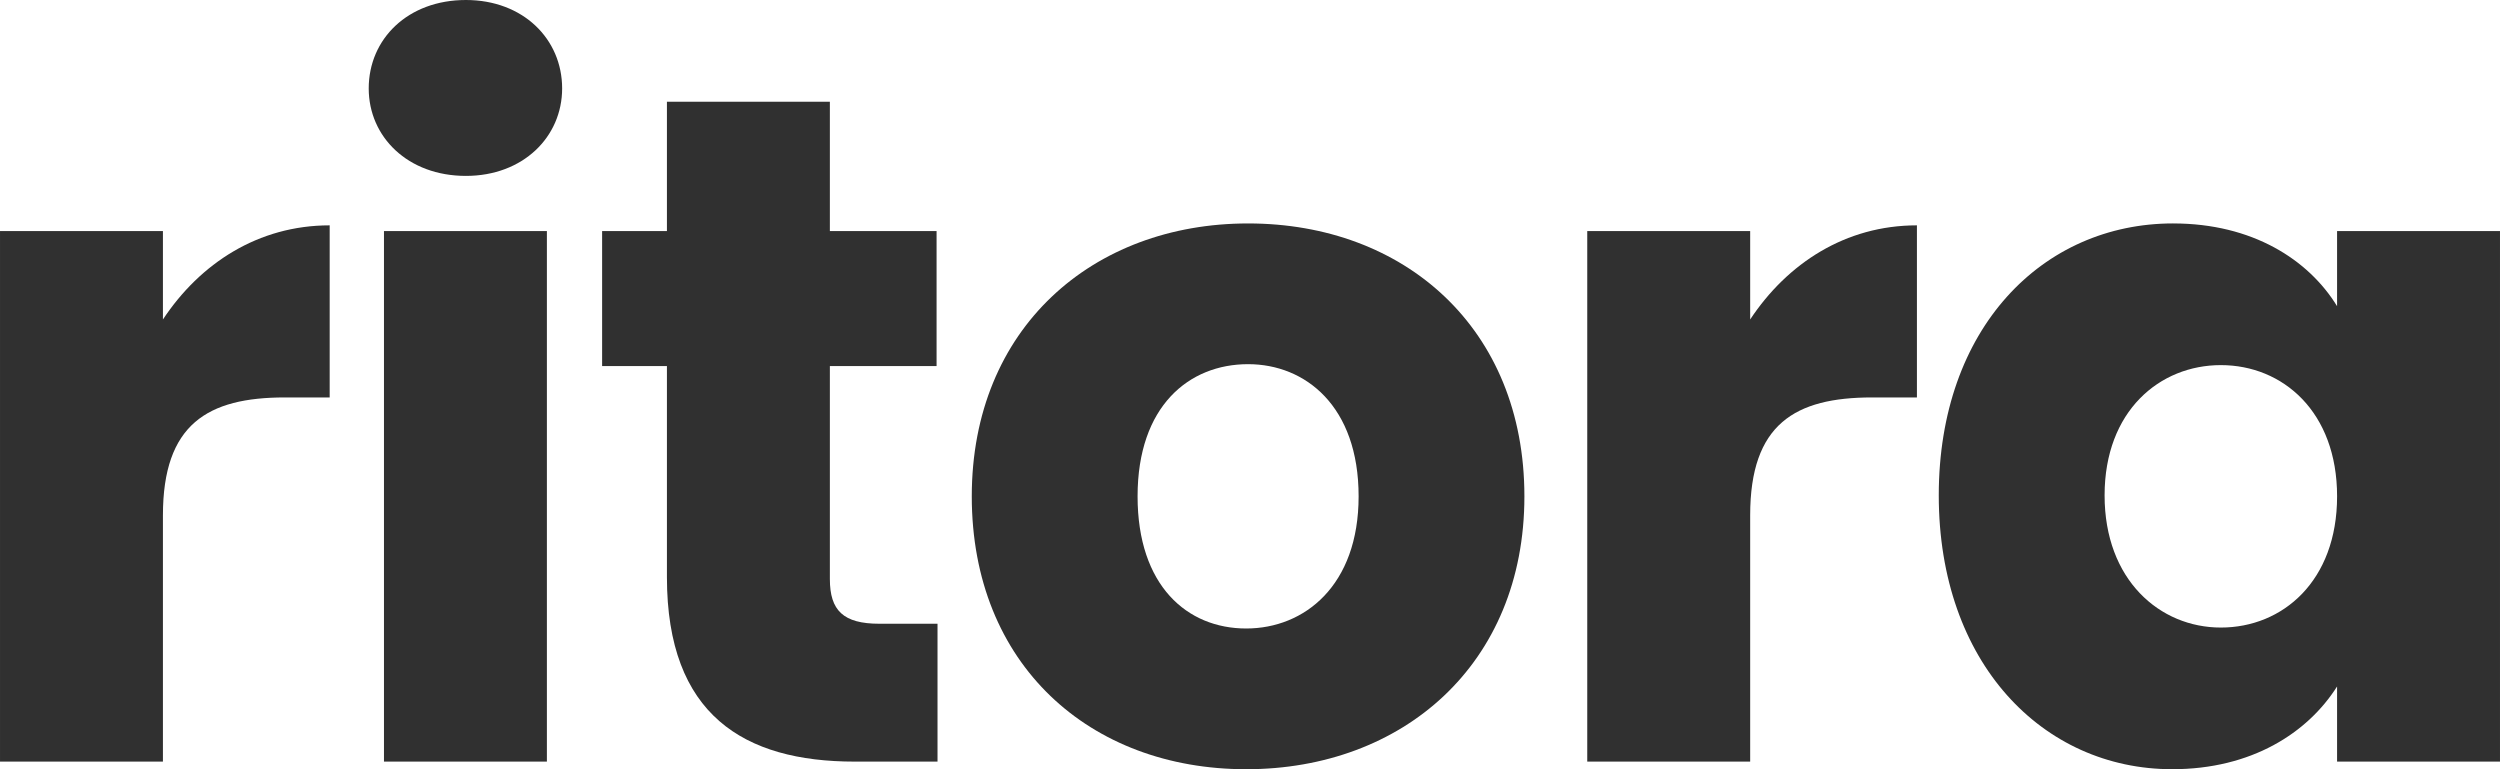
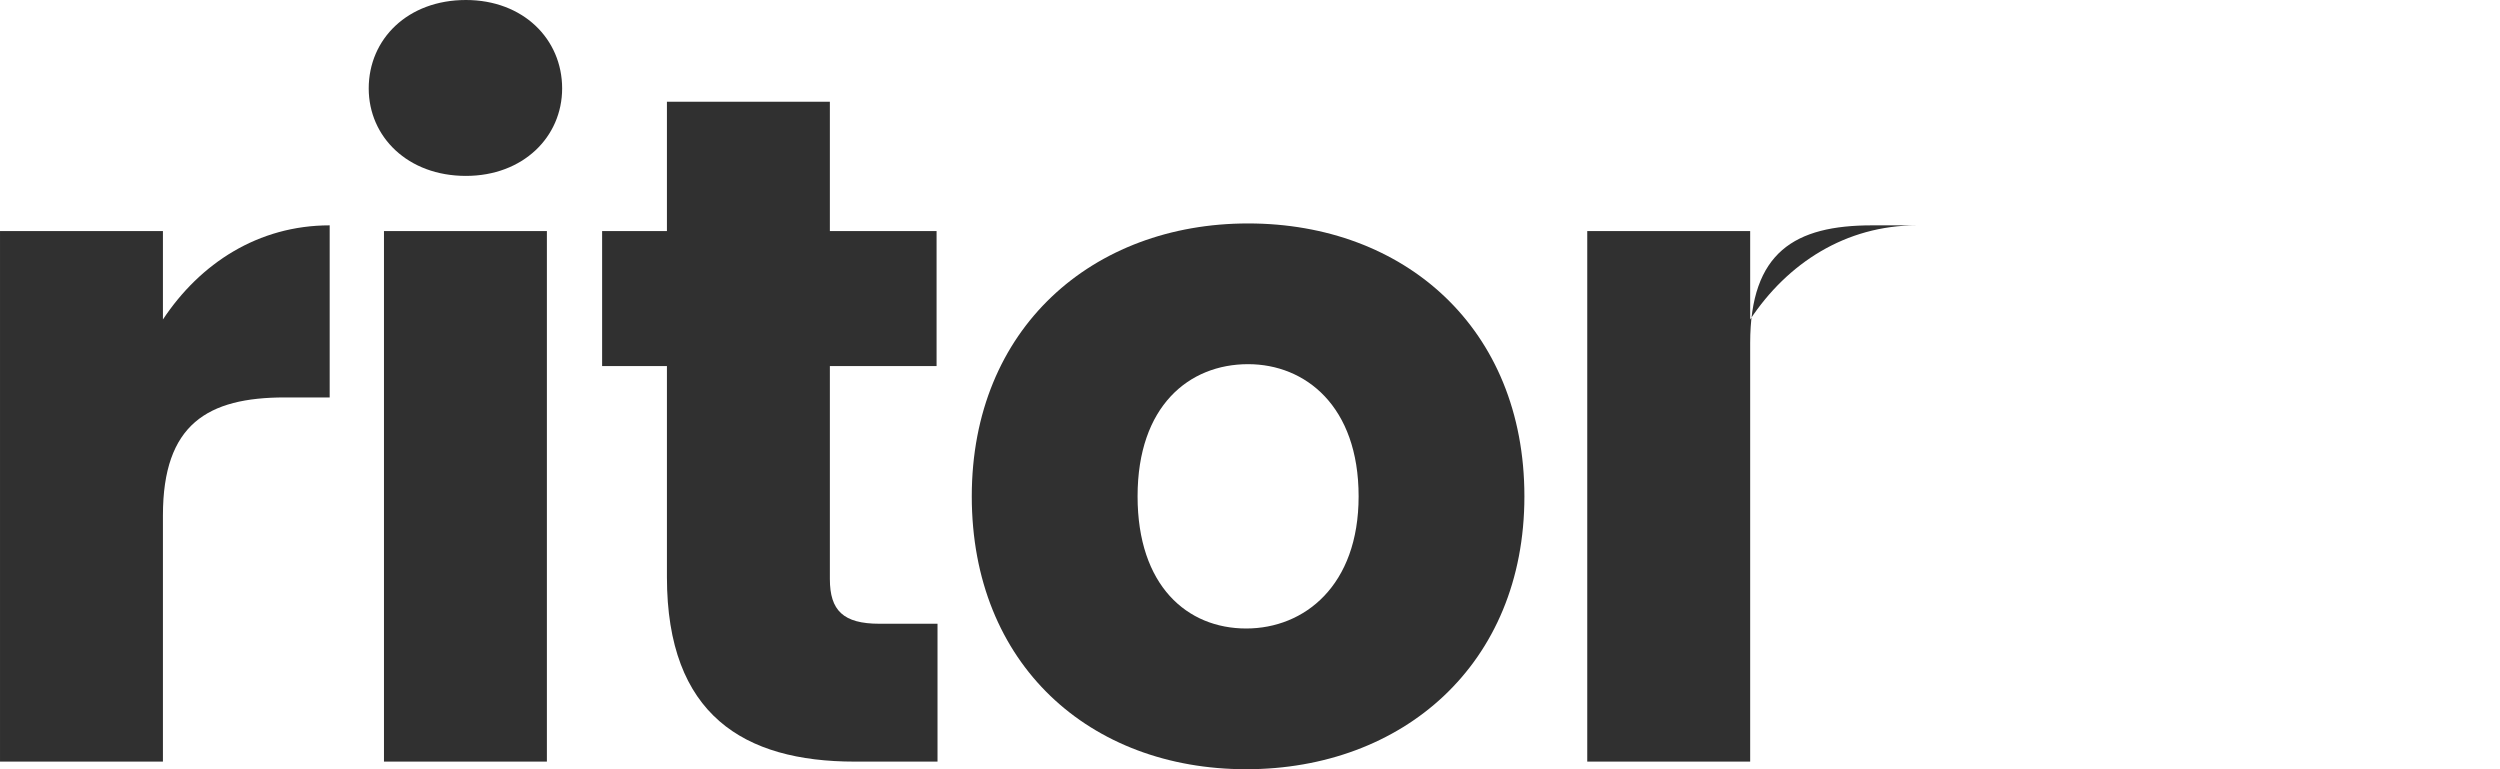
<svg xmlns="http://www.w3.org/2000/svg" id="Layer_1" width="45.861mm" height="14.111mm" viewBox="0 0 130 40">
  <defs>
    <style>.cls-1{fill:#303030;}</style>
  </defs>
  <path class="cls-1" d="m8.472,39.604H0V12.015h8.472v4.598c1.932-2.917,4.955-4.895,8.671-4.895v8.949h-2.329c-4.013,0-6.342,1.385-6.342,6.131v12.806Z" />
  <path class="cls-1" d="m19.173,4.598c0-2.571,2.032-4.598,5.054-4.598,2.972,0,5.004,2.028,5.004,4.598,0,2.522-2.032,4.549-5.004,4.549-3.022,0-5.054-2.028-5.054-4.549Zm.793,7.416h8.472v27.59h-8.472V12.015Z" />
  <path class="cls-1" d="m34.68,19.035h-3.37v-7.021h3.37v-6.724h8.473v6.724h5.549v7.021h-5.549v11.076c0,1.632.693,2.324,2.576,2.324h3.022v7.169h-4.31c-5.747,0-9.761-2.422-9.761-9.591v-10.977Z" />
  <path class="cls-1" d="m64.801,40c-8.125,0-14.269-5.439-14.269-14.19,0-8.752,6.293-14.191,14.369-14.191,8.125,0,14.368,5.439,14.368,14.191,0,8.751-6.342,14.19-14.468,14.19Zm0-7.318c3.023,0,5.847-2.224,5.847-6.872,0-4.698-2.775-6.873-5.747-6.873-3.072,0-5.747,2.175-5.747,6.873,0,4.648,2.576,6.872,5.648,6.872Z" />
-   <path class="cls-1" d="m91.009,39.604h-8.472V12.015h8.472v4.598c1.932-2.917,4.955-4.895,8.671-4.895v8.949h-2.329c-4.013,0-6.342,1.385-6.342,6.131v12.806Z" />
-   <path class="cls-1" d="m113.006,11.619c4.112,0,7.035,1.879,8.522,4.302v-3.907h8.472v27.59h-8.472v-3.907c-1.536,2.423-4.459,4.302-8.572,4.302-6.739,0-12.14-5.537-12.14-14.24,0-8.702,5.401-14.141,12.189-14.141Zm2.478,7.367c-3.171,0-6.045,2.374-6.045,6.774,0,4.401,2.874,6.873,6.045,6.873,3.22,0,6.045-2.423,6.045-6.823,0-4.401-2.824-6.824-6.045-6.824Z" />
+   <path class="cls-1" d="m91.009,39.604h-8.472V12.015h8.472v4.598c1.932-2.917,4.955-4.895,8.671-4.895h-2.329c-4.013,0-6.342,1.385-6.342,6.131v12.806Z" />
</svg>